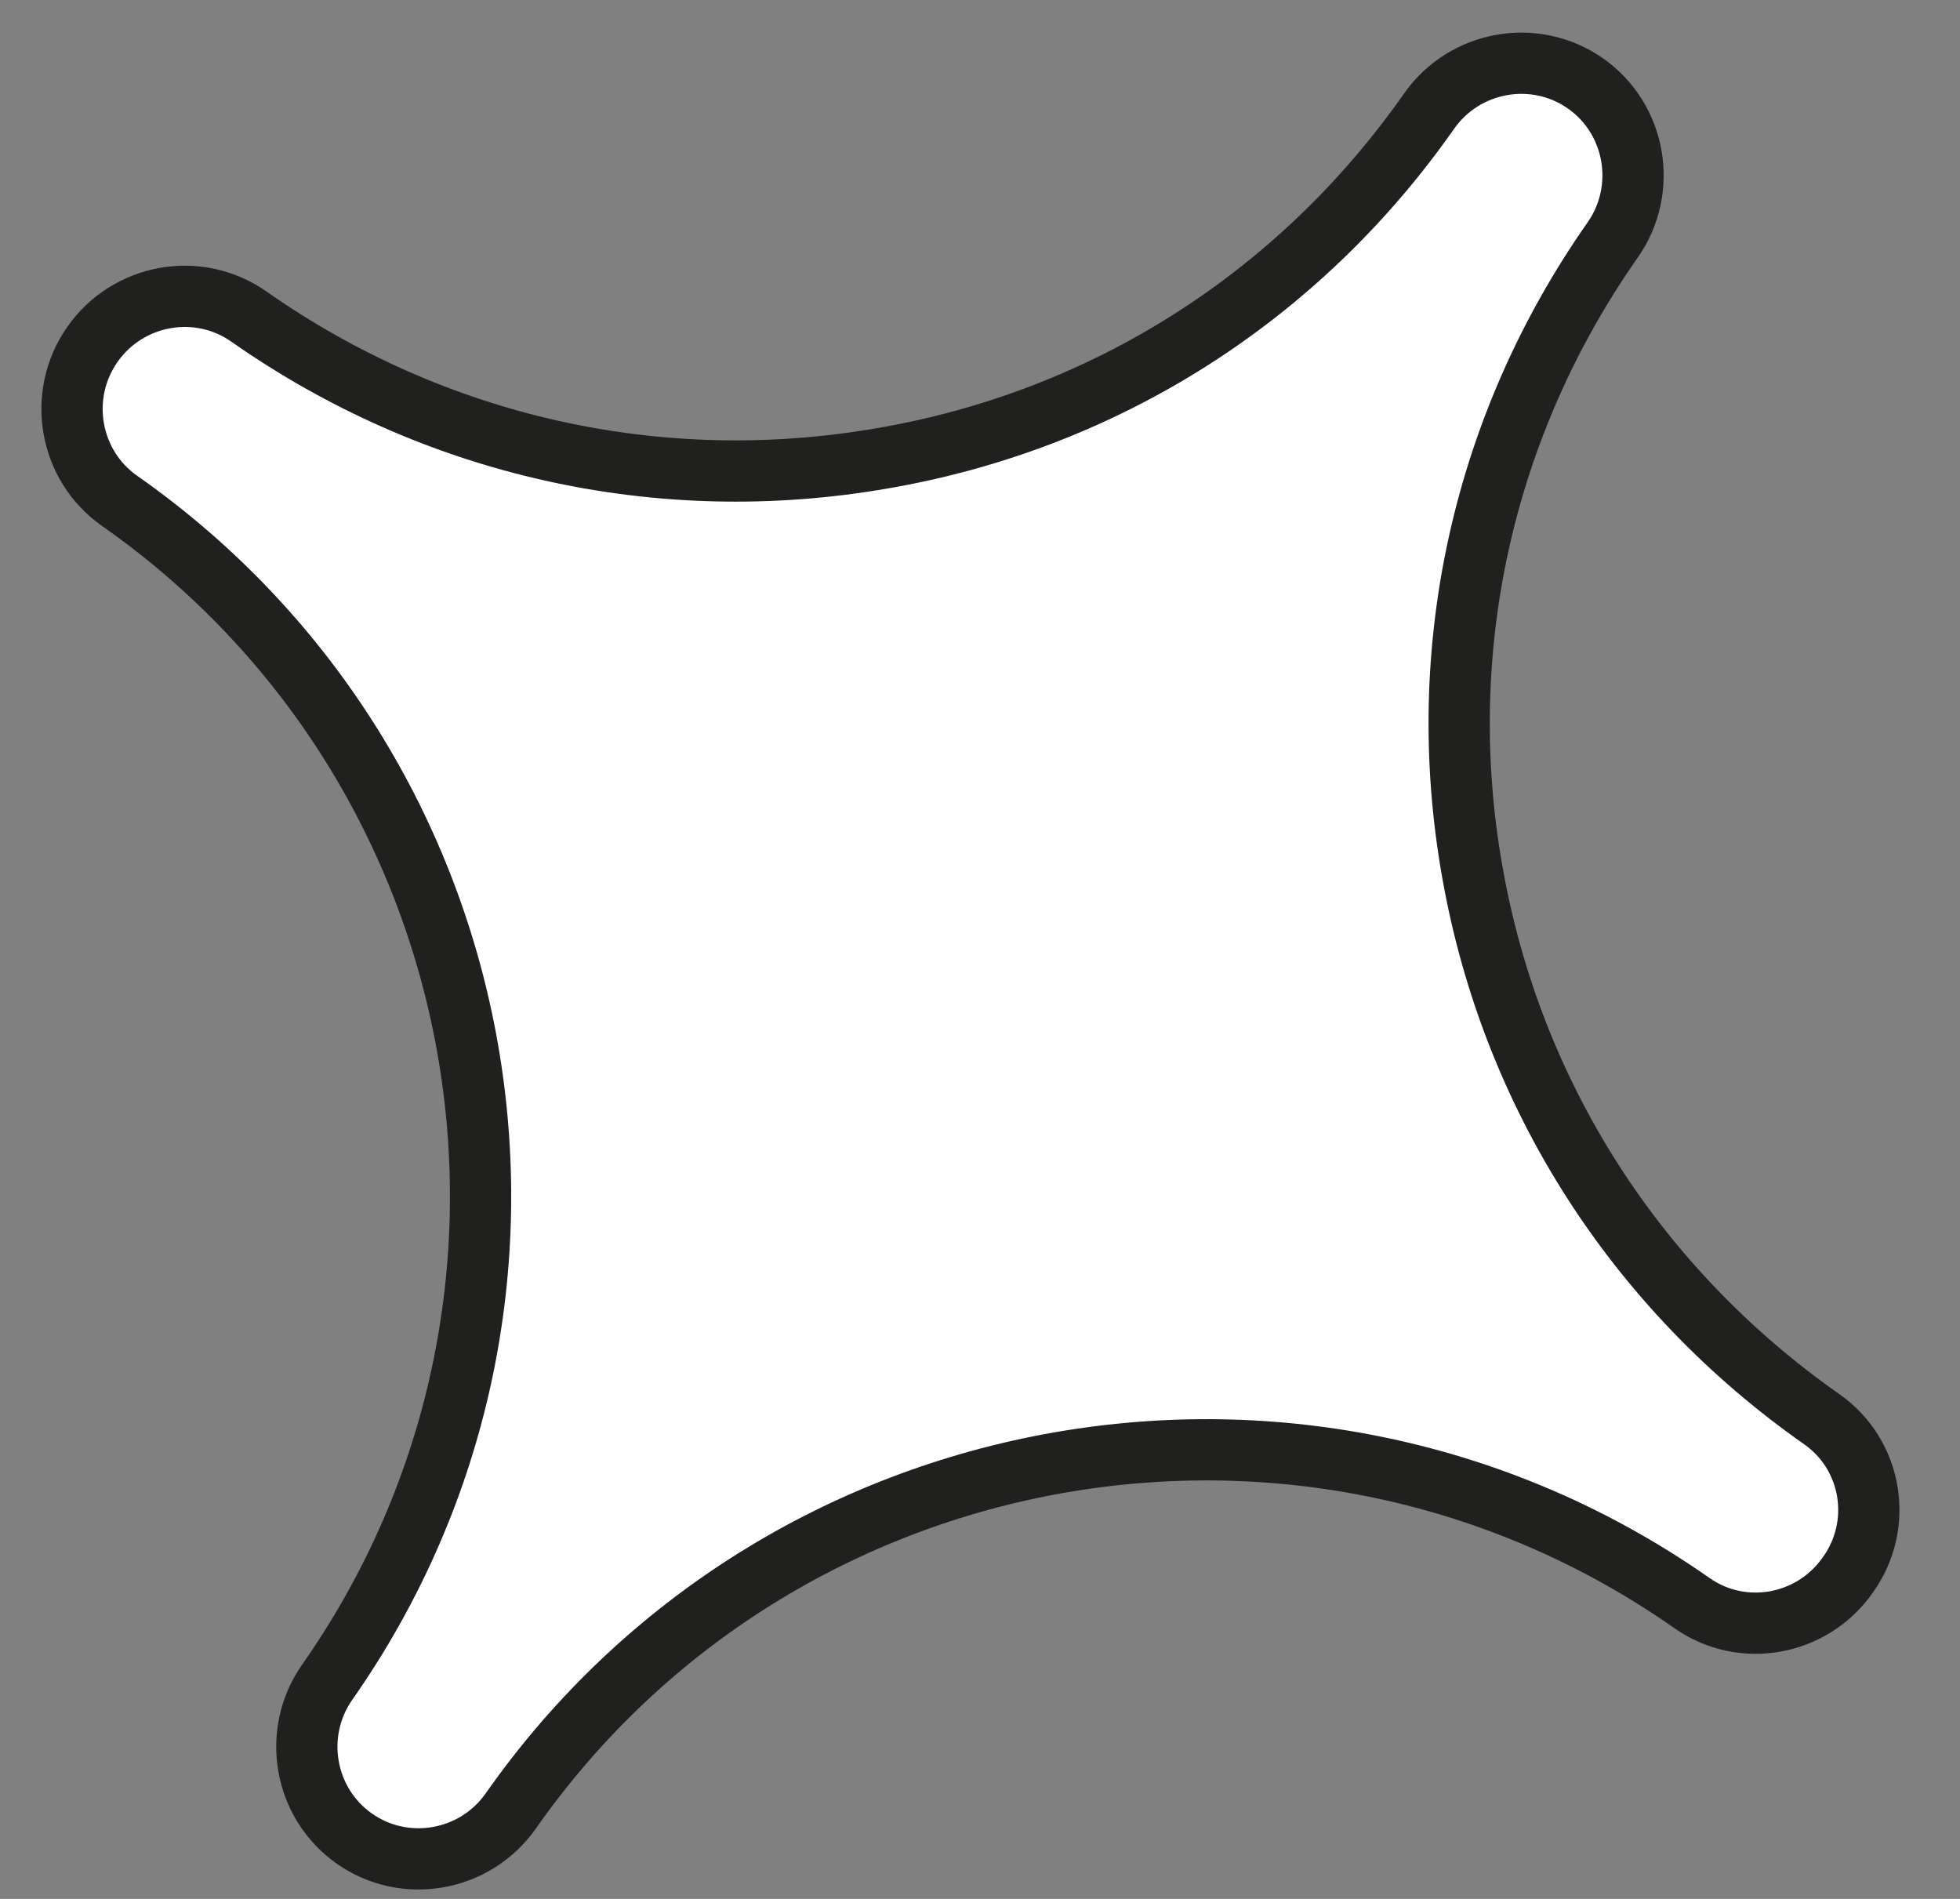
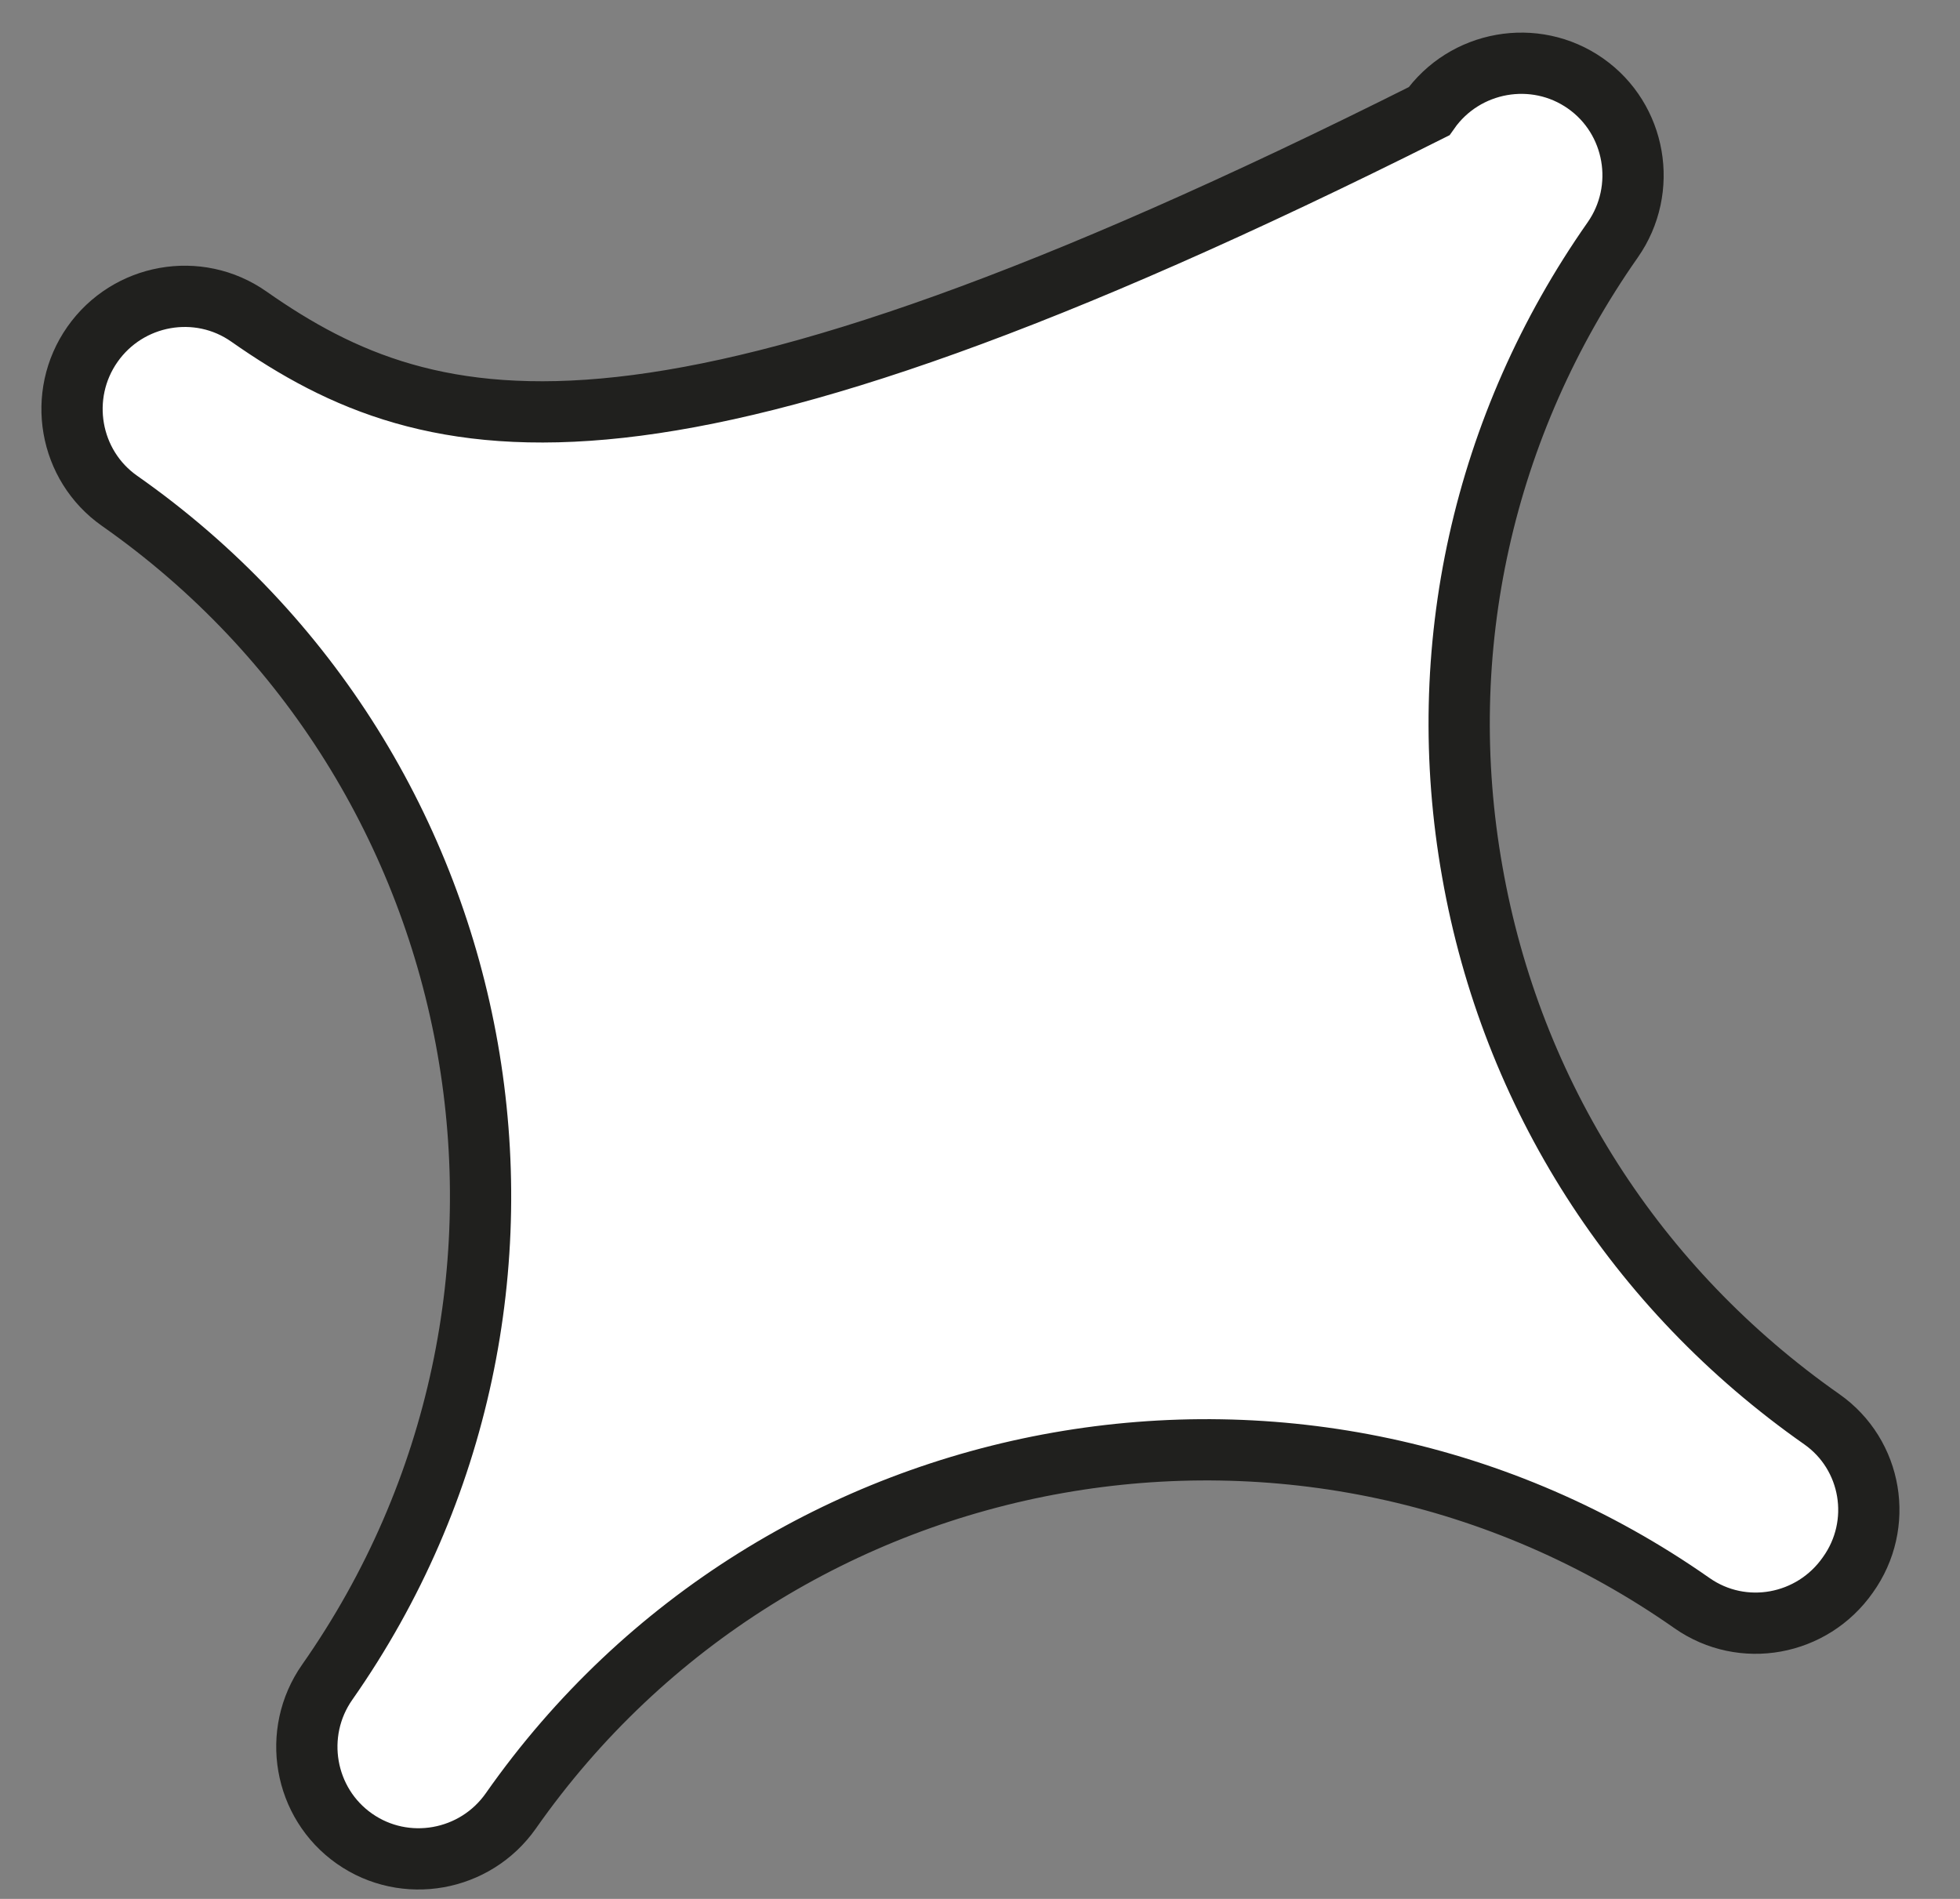
<svg xmlns="http://www.w3.org/2000/svg" width="32" height="31" viewBox="0 0 32 31" fill="none">
  <rect x="0" y="0" width="32" height="31" fill="#808080" stroke="none" />
-   <path d="M29.742 23.168C26.71 21.042 24.678 17.871 24.038 14.235C23.393 10.607 24.213 6.936 26.329 3.918C26.91 3.089 26.711 1.941 25.885 1.362C25.059 0.783 23.912 0.987 23.331 1.816C21.209 4.843 18.044 6.858 14.406 7.482C10.775 8.113 7.095 7.293 4.063 5.168C3.237 4.588 2.091 4.792 1.509 5.622C0.928 6.451 1.127 7.598 1.953 8.177C8.205 12.559 9.724 21.211 5.343 27.461C4.761 28.29 4.961 29.438 5.787 30.017C6.613 30.596 7.759 30.392 8.341 29.562C12.722 23.312 21.372 21.789 27.624 26.171C28.45 26.75 29.588 26.541 30.169 25.711C30.759 24.888 30.568 23.747 29.742 23.168Z" fill="white" stroke="#20201E" stroke-miterlimit="10" />
+   <path d="M29.742 23.168C26.71 21.042 24.678 17.871 24.038 14.235C23.393 10.607 24.213 6.936 26.329 3.918C26.91 3.089 26.711 1.941 25.885 1.362C25.059 0.783 23.912 0.987 23.331 1.816C10.775 8.113 7.095 7.293 4.063 5.168C3.237 4.588 2.091 4.792 1.509 5.622C0.928 6.451 1.127 7.598 1.953 8.177C8.205 12.559 9.724 21.211 5.343 27.461C4.761 28.29 4.961 29.438 5.787 30.017C6.613 30.596 7.759 30.392 8.341 29.562C12.722 23.312 21.372 21.789 27.624 26.171C28.45 26.75 29.588 26.541 30.169 25.711C30.759 24.888 30.568 23.747 29.742 23.168Z" fill="white" stroke="#20201E" stroke-miterlimit="10" />
</svg>